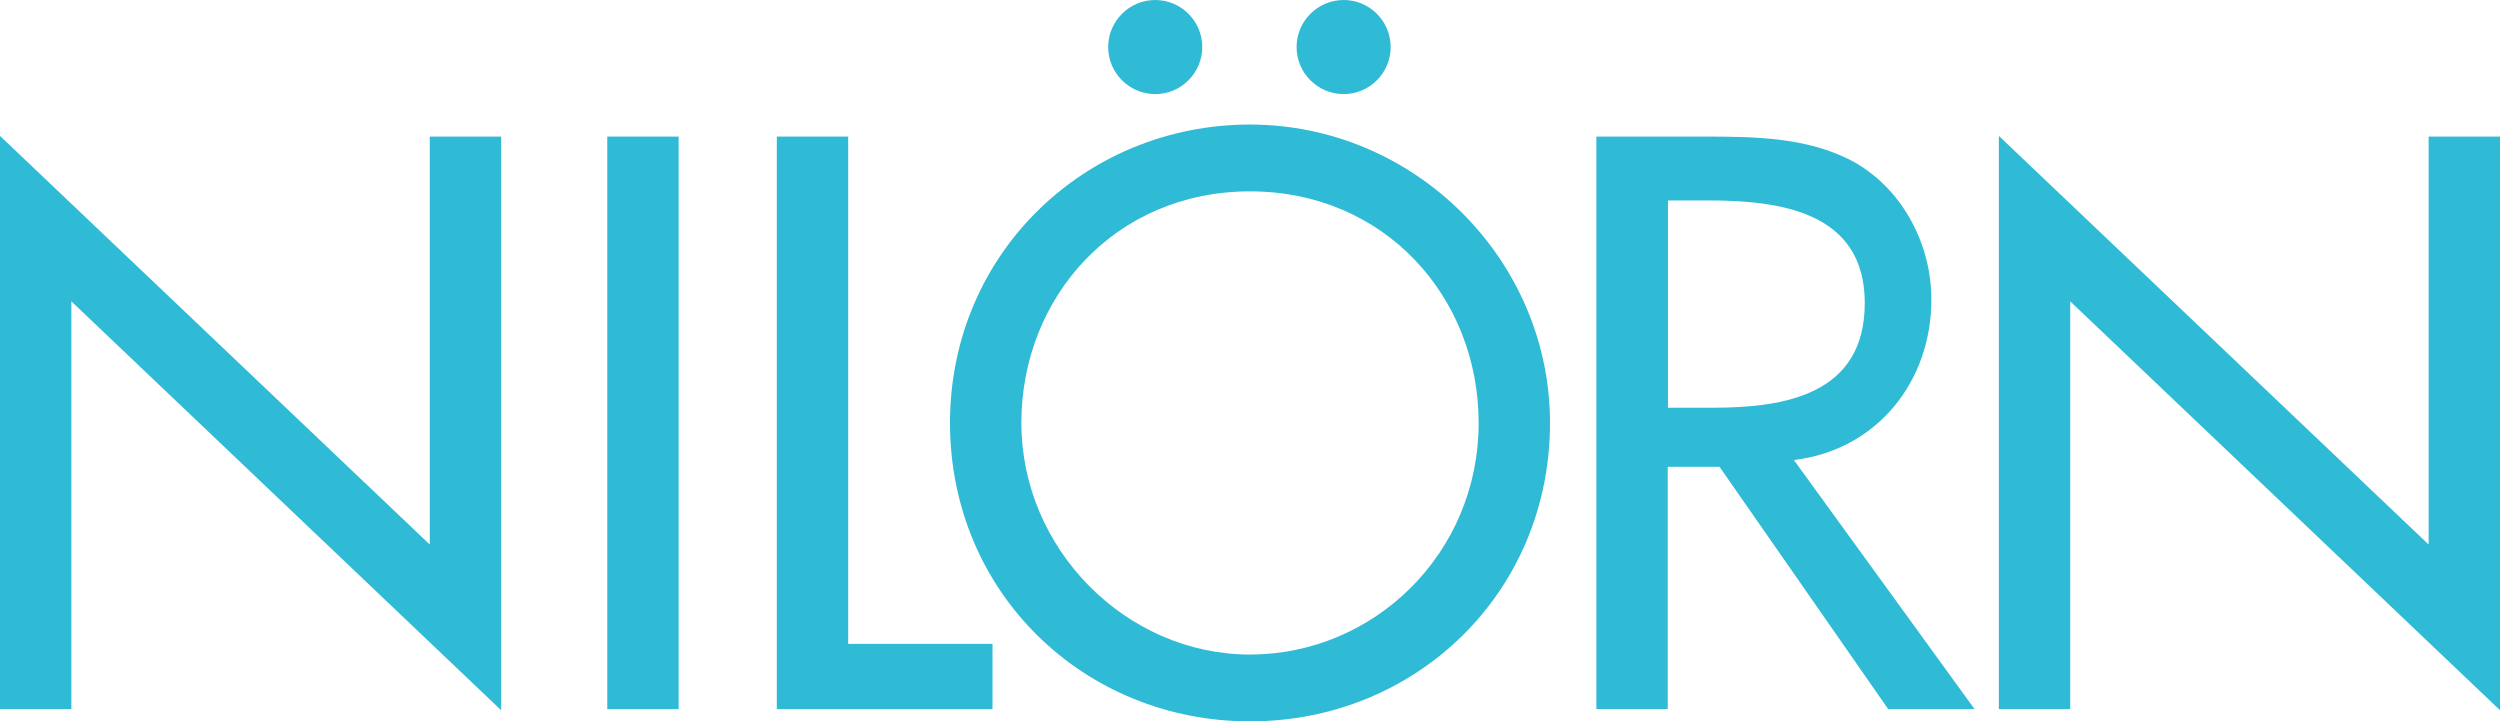
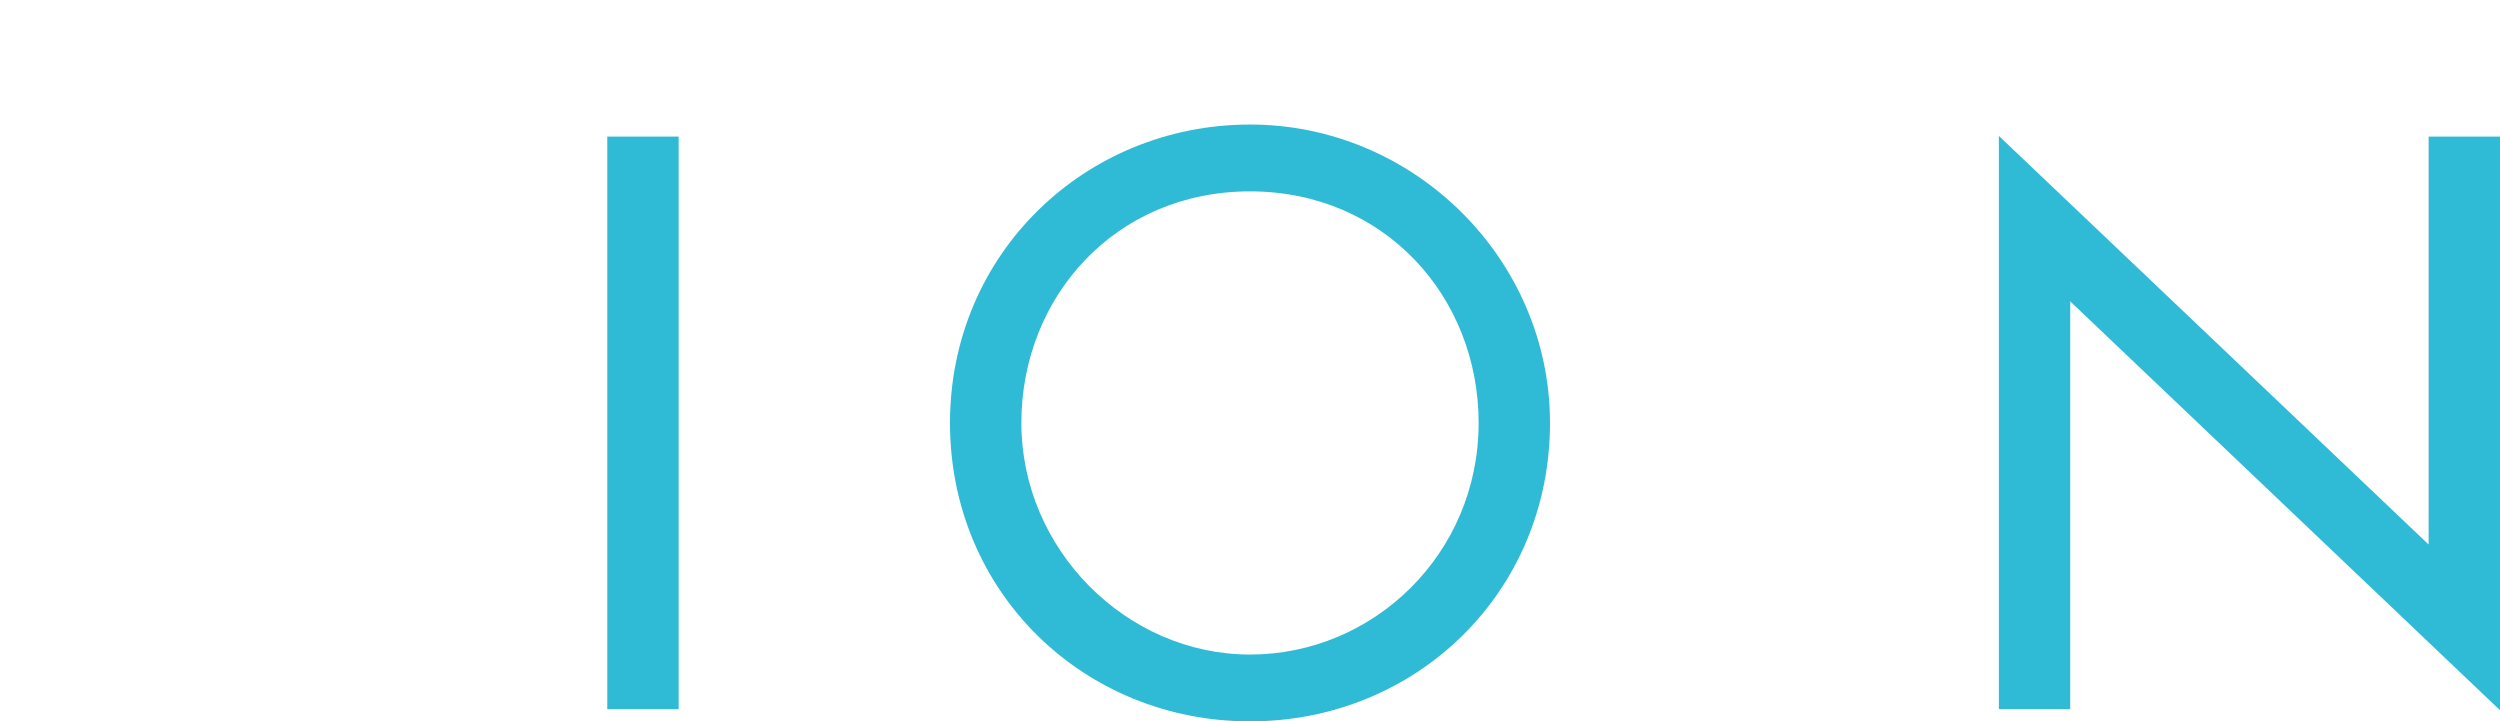
<svg xmlns="http://www.w3.org/2000/svg" id="Lager_1" viewBox="0 0 110 31.74">
  <defs>
    <style>.cls-1{fill:#2fbad6;stroke-width:0px;}</style>
  </defs>
  <rect class="cls-1" x="26.72" y="6.01" width="3.14" height="25.19" />
-   <polygon class="cls-1" points="37.32 28.33 43.67 28.33 43.67 31.2 34.18 31.2 34.18 6.01 37.32 6.01 37.32 28.33" />
  <path class="cls-1" d="m65.06,18.61c0-5.55-4.14-10.19-10.06-10.19s-10.06,4.64-10.06,10.19,4.61,10.19,10.06,10.19,10.06-4.44,10.06-10.19m3.14,0c0,7.48-5.91,13.13-13.2,13.13s-13.2-5.65-13.2-13.13,5.98-13.13,13.2-13.13,13.2,5.92,13.2,13.13" />
-   <path class="cls-1" d="m73.39,17.94h1.98c3.21,0,6.68-.6,6.68-4.61s-3.74-4.51-6.85-4.51h-1.81v9.12Zm13.5,13.26h-3.81l-7.42-10.66h-2.28v10.66h-3.14V6.01h4.78c2.24,0,4.64.03,6.65,1.17,2.1,1.24,3.31,3.61,3.31,6.01,0,3.61-2.41,6.62-6.05,7.05l7.95,10.96Z" />
-   <polygon class="cls-1" points="0 5.98 18.91 23.96 18.91 6.01 22.05 6.01 22.05 31.25 3.14 13.26 3.14 31.2 0 31.2 0 5.98" />
  <polygon class="cls-1" points="87.95 5.98 106.86 23.96 106.86 6.01 110 6.01 110 31.25 91.09 13.26 91.09 31.2 87.95 31.2 87.95 5.98" />
-   <path class="cls-1" d="m52.9,2.07c0,1.14-.93,2.07-2.07,2.07s-2.07-.93-2.07-2.07.93-2.07,2.07-2.07,2.07.93,2.07,2.07" />
-   <path class="cls-1" d="m61.19,2.07c0,1.14-.93,2.07-2.07,2.07s-2.07-.93-2.07-2.07.93-2.07,2.07-2.07,2.07.93,2.07,2.07" />
</svg>